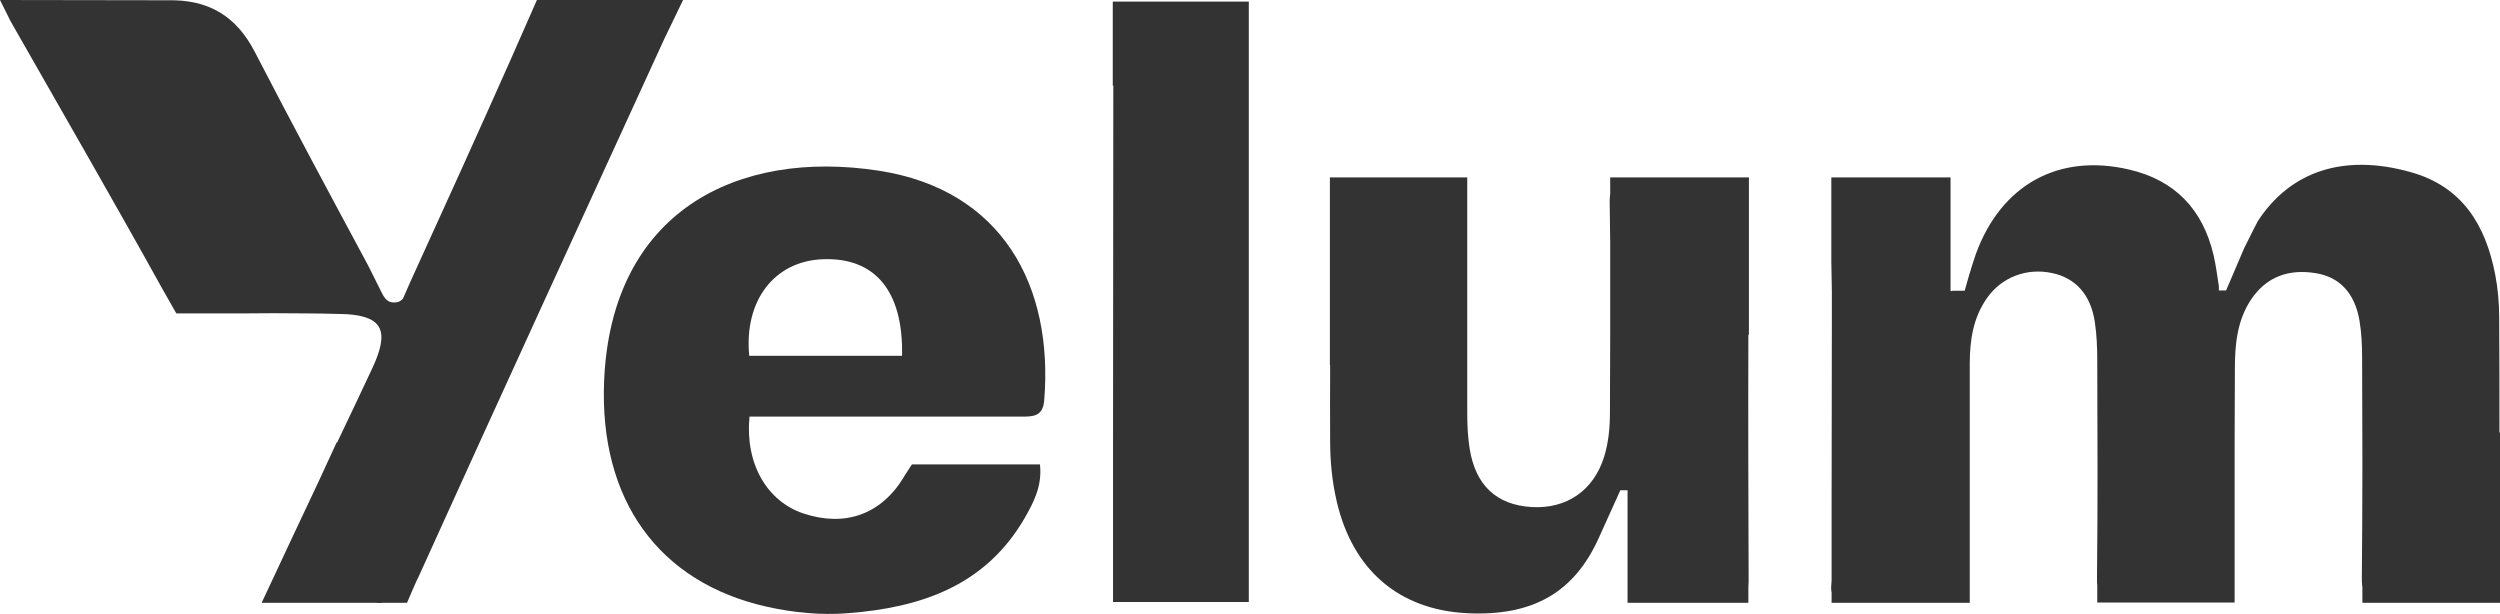
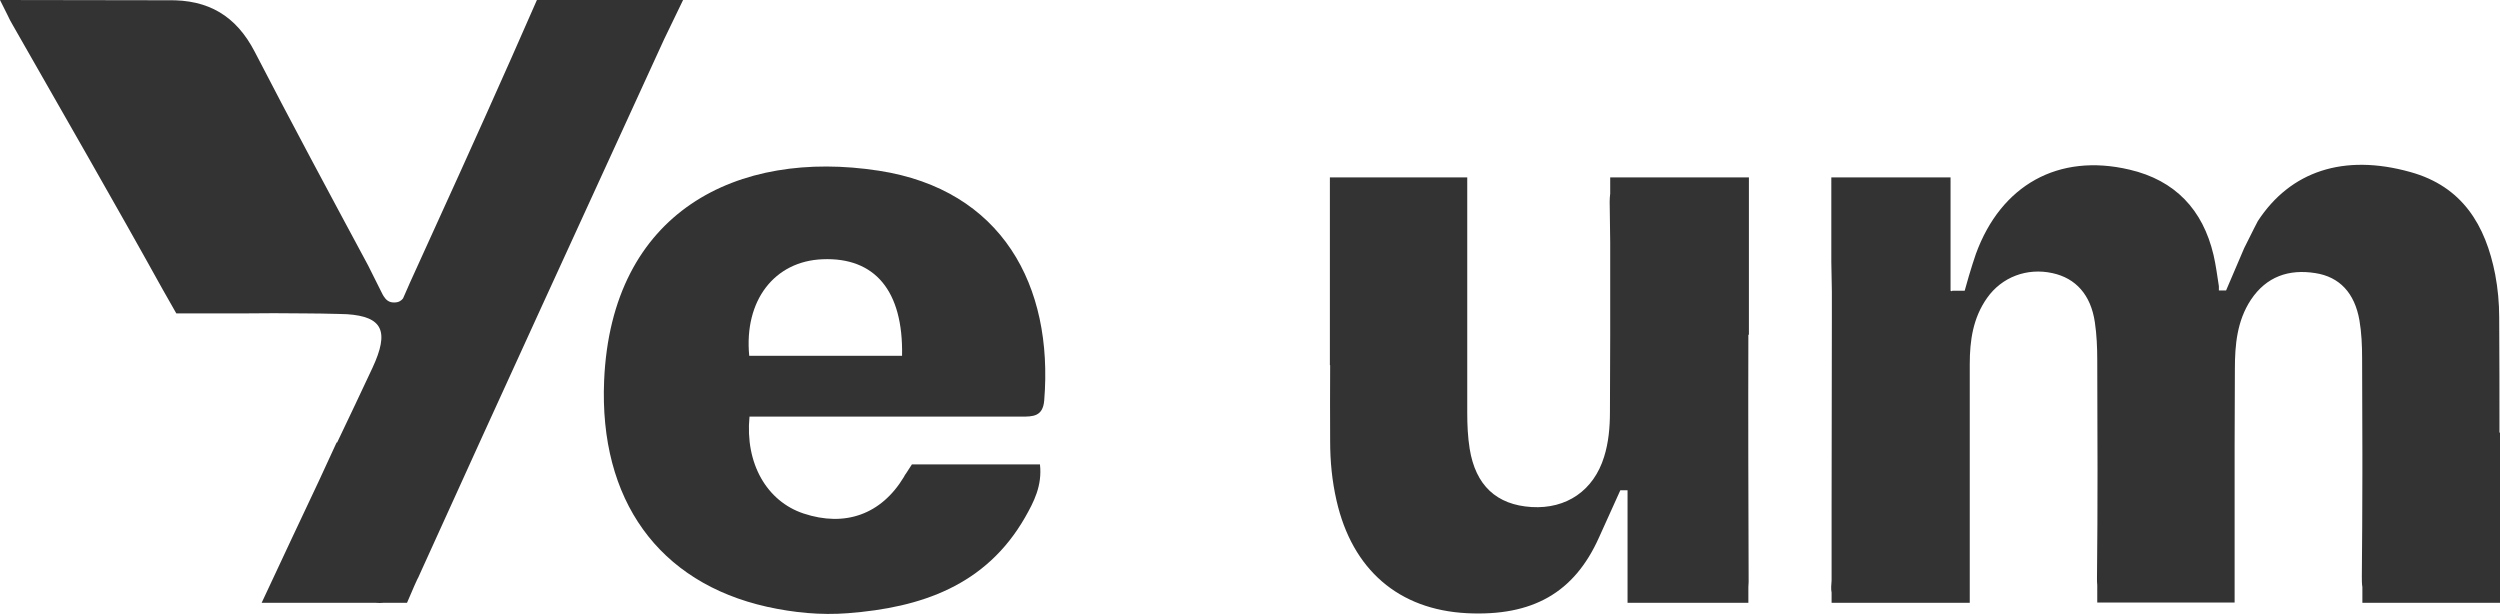
<svg xmlns="http://www.w3.org/2000/svg" id="by_samuelcarrara.com" x="0px" y="0px" viewBox="0 0 937.3 230.1" style="enable-background:new 0 0 937.3 230.1;" xml:space="preserve">
  <style type="text/css">	.st0{fill:#333333;}</style>
  <path id="u" class="st0" d="M655.5,66.5h-51.8v6.1c-0.1,0.9-0.2,1.9-0.2,3c0.1,5.1,0.1,10.2,0.2,15.3v34.5l0,0 c0,9.7-0.1,19.4-0.1,29.1c0,5.7-0.5,11.4-2.2,16.8c-3.9,12.6-14.1,19.6-27.2,18.8c-13.1-0.8-21-8.1-23.2-21.9 c-0.7-4.4-0.9-8.9-0.9-13.4c0-9.9,0-19.9,0-29.9V66.5h-51.5v70.4h0.1c0,9.5-0.1,19,0,28.5c0,7.5,0.7,14.9,2.4,22.3 c5.9,25.9,23.3,40.9,48.9,42.2c24.5,1.2,40.2-7.6,49.5-28.4l0,0l8-17.7h2.7v12.8l0,0V226h45.3v-5.9c0-0.6,0.1-1.2,0.1-1.9 c-0.1-30.9-0.2-61.8-0.1-92.7h0.2V66.5L655.5,66.5z" />
-   <path id="l" class="st0" d="M418.9,0.6h-1.7v31.5h0.2c0,44.5-0.1,88.9-0.1,133.4c0,4.9,0,9.8,0,14.8c0,4.6,0,9.3,0,13.9h0v31.5h50.9 V0.6H418.9L418.9,0.6z" />
  <path id="e" class="st0" d="M389.9,174.1L389.9,174.1l-48,0l-2.2,3.4c-0.3,0.4-0.6,0.8-0.8,1.3c-8.5,14.1-22.1,18.9-37.7,13.7 c-13.7-4.6-21.9-18.7-20.2-36.3h13.9c29.3,0,58.6,0,87.9,0c4.5,0,8.2,0,8.7-6.1c3.5-43.1-15.9-79-62-86.1 c-53.1-8.2-100.3,15.3-103,78.7c-1.9,44.7,20.4,75.7,61.1,84.8c10,2.2,20.1,3.2,30.3,2.4c27.4-2.1,51.7-10.3,66.4-35.9 C387.6,188.2,390.8,182.1,389.9,174.1L389.9,174.1L389.9,174.1z M308.4,97.2c19.6-0.8,30.3,11.8,29.8,36.2h-57.3 C278.9,112.6,290.4,97.9,308.4,97.2L308.4,97.2z" />
  <path id="y" class="st0" d="M201.3,0l-9.6,21.8c-12.5,28.2-25.3,56.3-38.1,84.4c-0.1,0.2-0.2,0.5-0.3,0.7l-2.2,5 c-0.7,0.9-1.7,1.5-3.2,1.5c-2.1,0.1-3.2-1-4.1-2.4l0,0v0c-0.2-0.4-0.5-0.8-0.7-1.3L138,99.5c-14.3-26.6-28.6-53.2-42.5-80.1 C88.5,5.9,78.1-0.2,63,0.1L0,0l2.8,5.6l0,0c0.6,1.3,1.3,2.7,2.1,4c18.8,33,37.8,65.9,56.2,99.1c0.3,0.5,0.5,0.9,0.8,1.4l4.2,7.4 h25.2c7.6-0.1,15.2-0.1,22.7,0h0.1c4.2,0,8.5,0.1,12.8,0.2c1.1,0,2.2,0.1,3.2,0.1l0,0l0,0c13.4,0.9,15.9,6.4,9.6,20 c-4.4,9.4-8.8,18.7-13.3,28.1h-0.2l-6.5,14.1c-6.9,14.6-13.8,29.3-21.6,46c0,0,0.1,0,0.1,0L98,226h42.7c1.1,0.1,2.2,0.1,3.2,0h8.7 l2.8-6.5l1-2.2c0.4-0.7,0.7-1.4,1-2.1c30.3-66.9,61-133.7,91.6-200.5l0,0L256.1,0L201.3,0L201.3,0z" />
  <path id="m" class="st0" d="M937.1,162.2c0-14.4,0-28.8-0.1-43.2c0-5.4-0.5-10.8-1.5-16.1c-3.6-18.5-12.3-33-31.8-38.4 c-25-7-45-0.3-57.2,18.4l0,0c0,0-2.3,4.4-5.1,10.1l0,0l-6.8,15.9h-2.7v-1.6c-0.6-3.8-1.1-7.8-2-11.7c-4-17-14.4-28-31.5-32 c-26.7-6.3-48.2,5.8-57.6,31.6c0,0-2,5.7-4.2,13.8H732c-0.1,0.1-0.2,0.1-0.2,0.2c-0.3-0.1-0.5-0.2-0.5-0.2V66.5h-44.7v31.7l0.2,11.1 h0c0,3.5,0,6.9,0,10.4c0,23.6-0.1,47.2-0.1,70.8l0,0v27.1c-0.1,1.5-0.3,3.2,0,4.6v3.8h51.8v-0.4c0-4.4,0-7.8,0-11.1v-24.1h0 c0-18,0-35.9,0-53.9c0-8.8,1.2-17.3,6.5-24.8c5.5-7.8,14.9-11.4,24.5-9.3c8.8,1.9,14.4,8.2,15.9,18.4c0.7,4.7,0.9,9.5,0.9,14.3 c0.1,27.2,0.2,54.5-0.1,81.7c0,1,0,1.8,0.1,2.6v6.5h51.5v-42.7c0-4.3,0-8.6,0-12.8v-3.1l0,0c0-9.7,0.1-19.3,0.1-29 c0-9,0.8-18,6-25.9c5.8-8.7,14.2-11.6,24.2-10c9,1.4,14.7,7.4,16.5,17.7c0.8,4.7,1,9.5,1,14.3c0,11.6,0.1,23.2,0.1,34.8v9 c0,12.6-0.1,25.3-0.2,37.9c0,1.5,0,2.9,0.2,4v5.9h51.9v-63.8L937.1,162.2L937.1,162.2z" />
</svg>